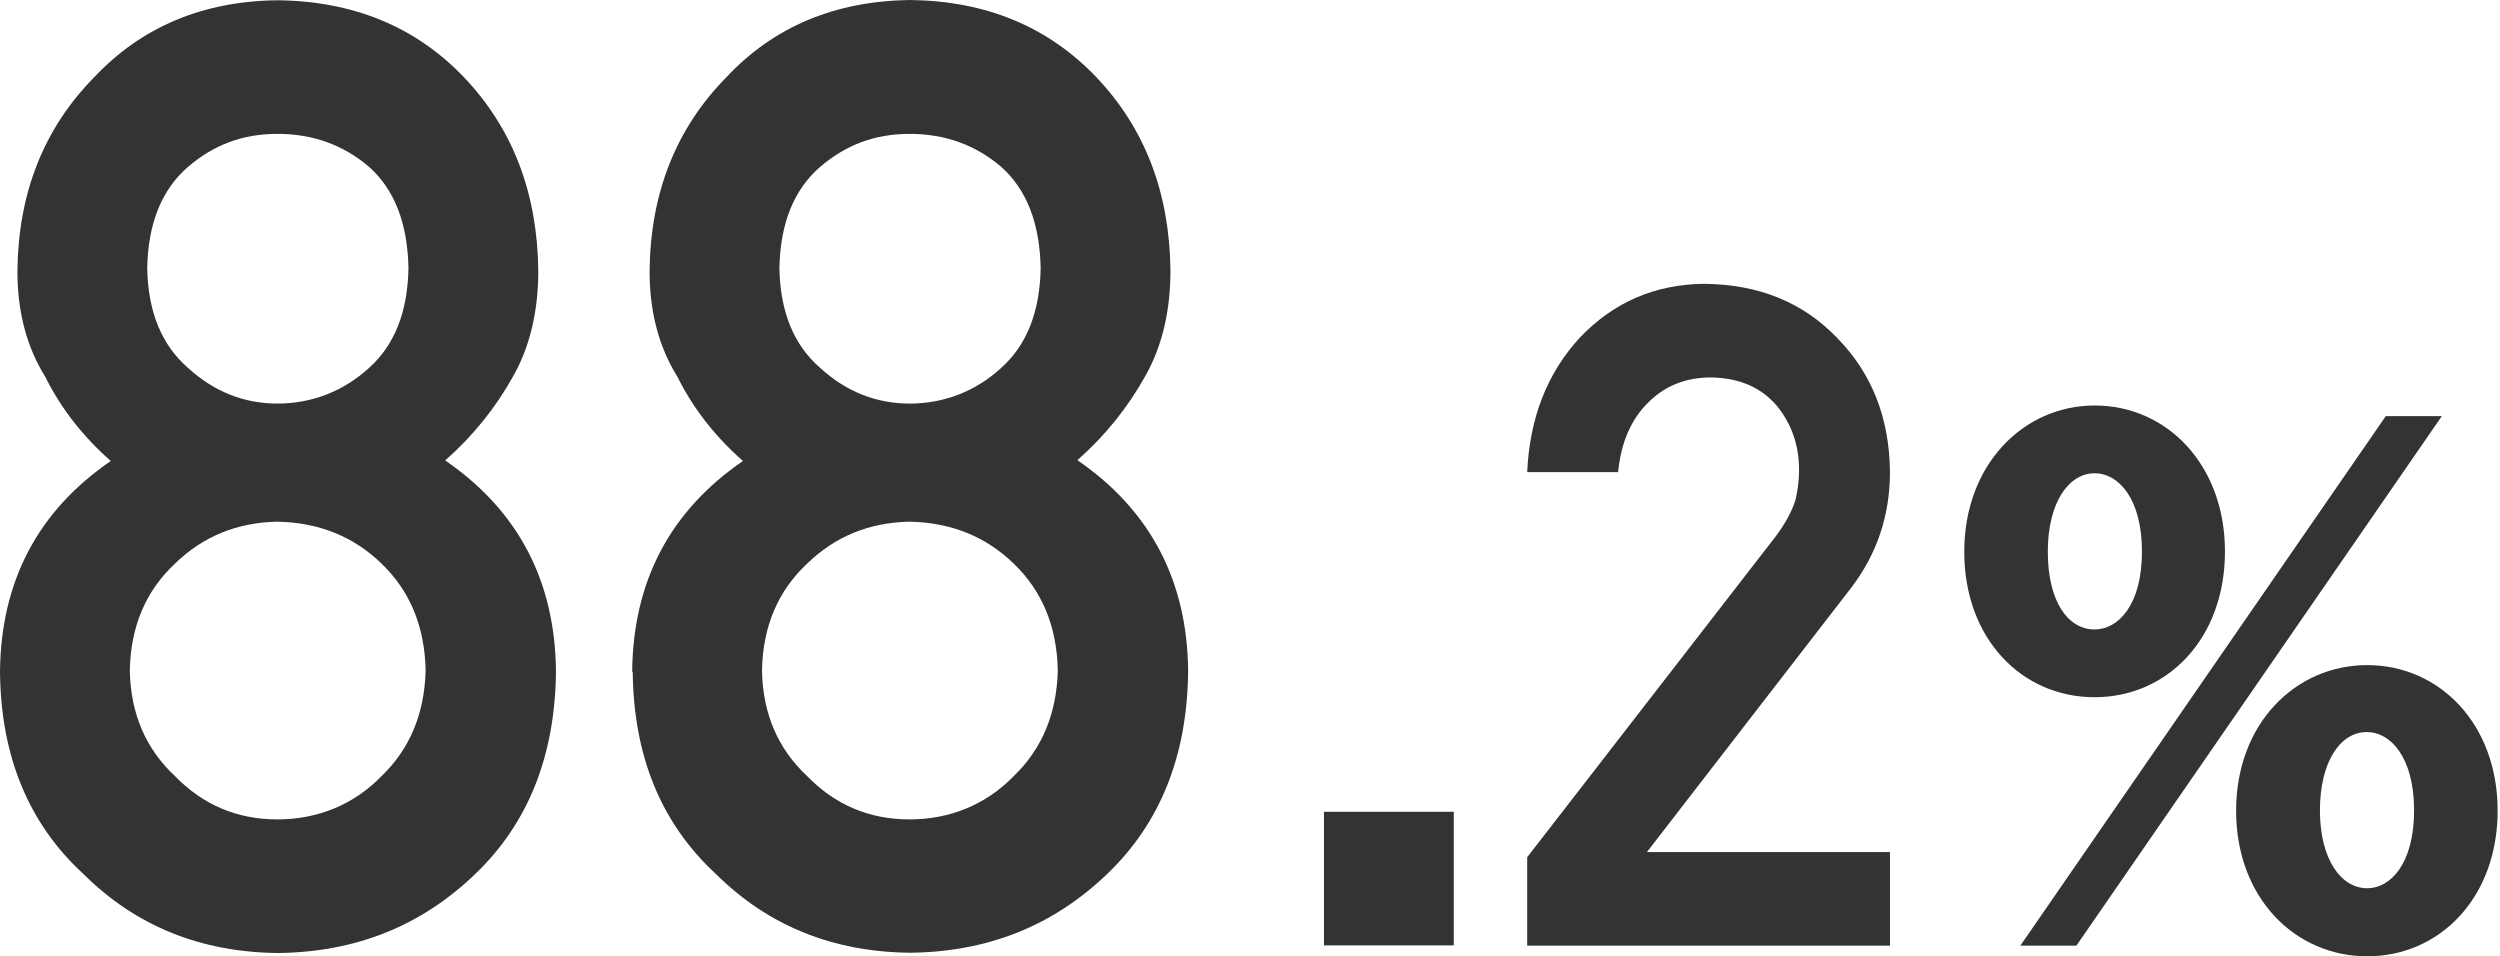
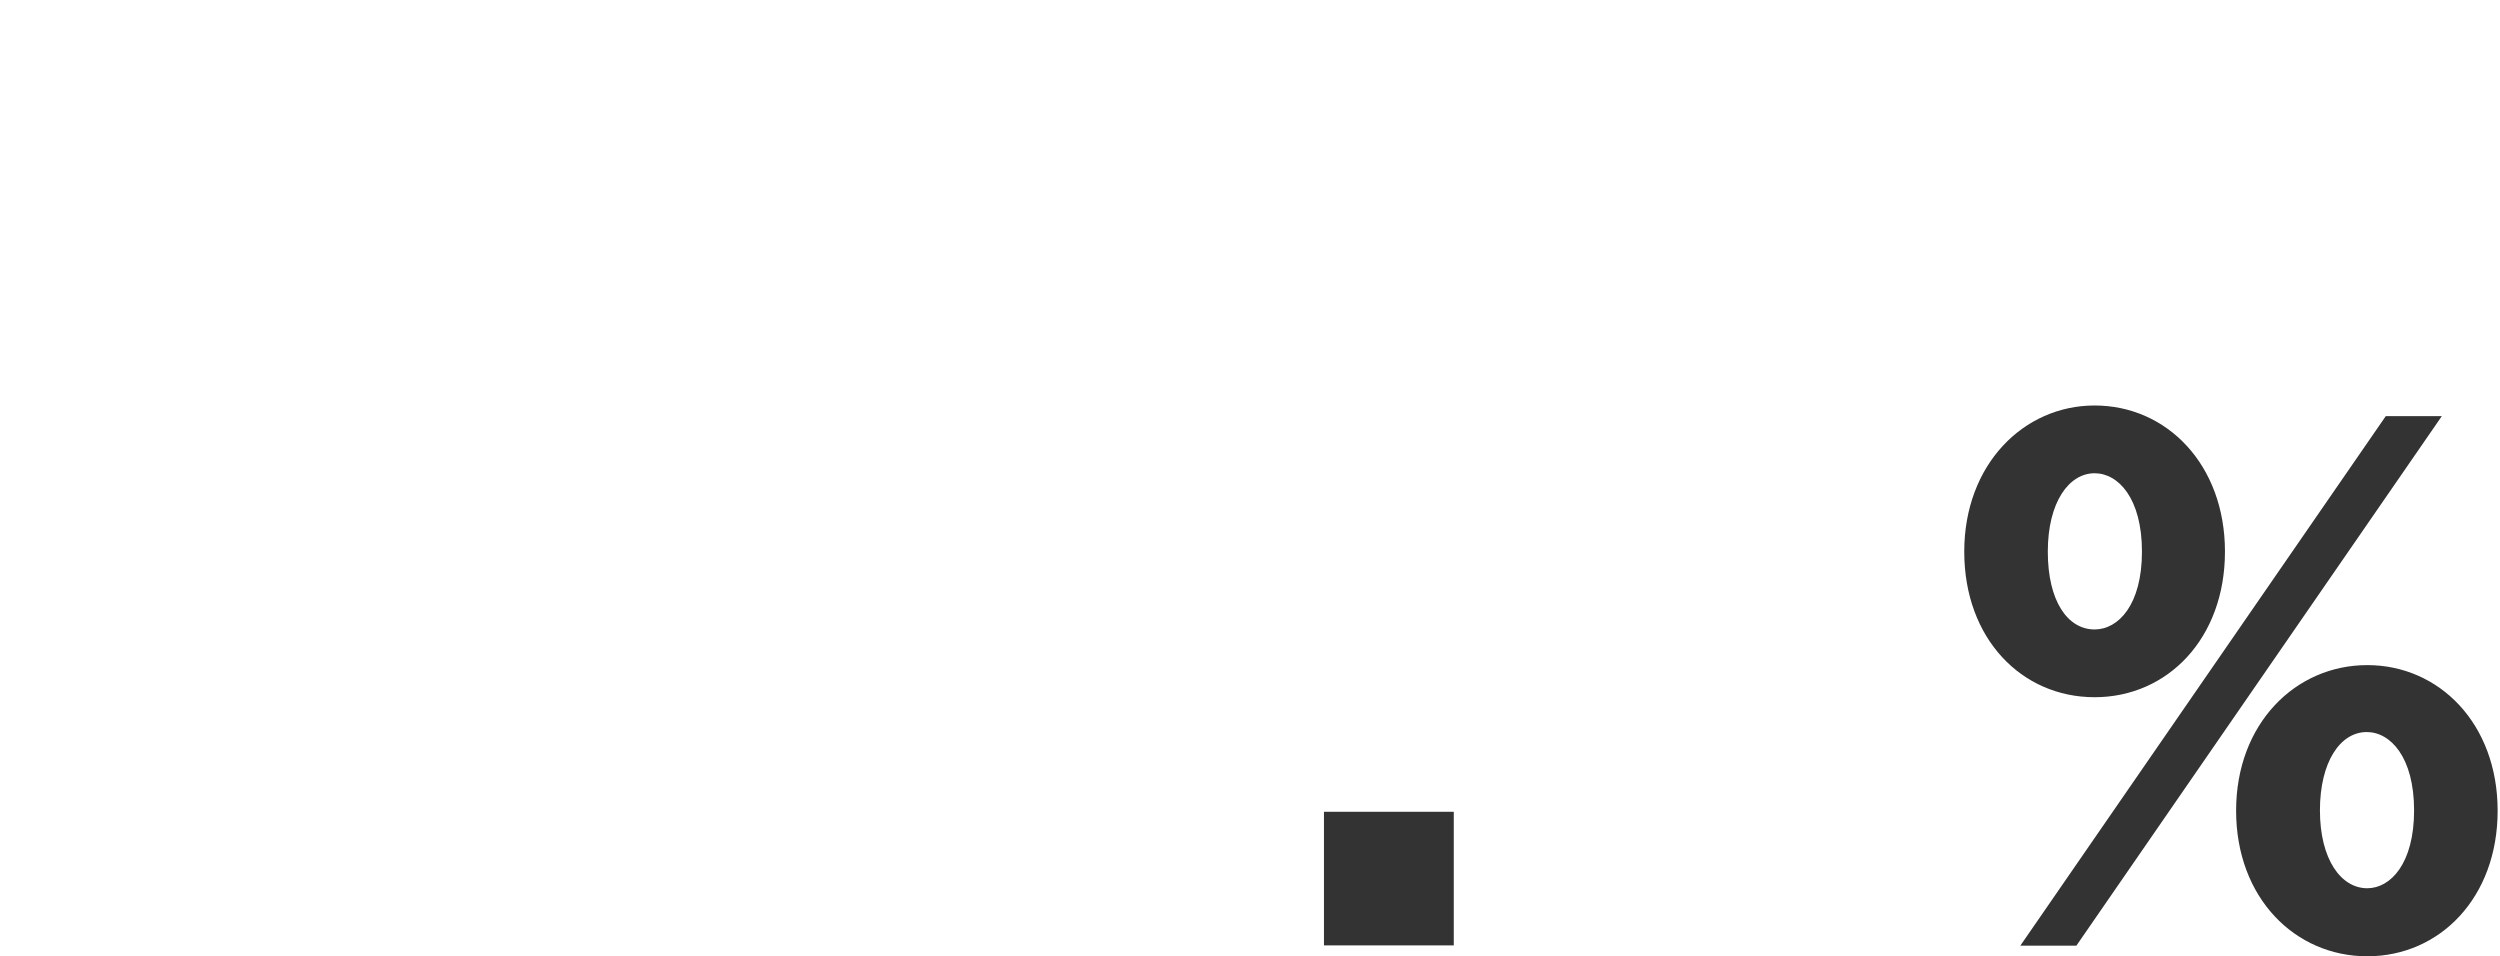
<svg xmlns="http://www.w3.org/2000/svg" width="183" height="70" viewBox="0 0 183 70" fill="none">
-   <path d="M0 49.183C0.06 42.55 2.769 37.41 8.108 33.745C6.076 31.952 4.462 29.9 3.307 27.569C1.952 25.398 1.275 22.828 1.275 19.84C1.335 14.123 3.207 9.402 6.892 5.657C10.358 1.972 14.841 0.079 20.319 0.02C25.896 0.079 30.438 1.972 33.964 5.657C37.53 9.402 39.342 14.123 39.402 19.82C39.402 22.808 38.785 25.378 37.569 27.529C36.275 29.86 34.621 31.912 32.589 33.705C37.928 37.37 40.637 42.529 40.697 49.143C40.637 55.318 38.665 60.259 34.8 63.964C30.856 67.769 26.056 69.701 20.338 69.761C14.661 69.701 9.92 67.769 6.115 63.984C2.092 60.298 0.06 55.358 0 49.183ZM9.502 49.083C9.562 52.231 10.657 54.8 12.809 56.812C14.86 58.924 17.37 59.98 20.299 59.98C23.227 59.98 25.876 58.924 27.928 56.812C30.02 54.8 31.076 52.211 31.155 49.083C31.095 45.876 30.02 43.267 27.928 41.255C25.876 39.263 23.326 38.247 20.299 38.187C17.351 38.247 14.86 39.263 12.809 41.255C10.657 43.267 9.562 45.876 9.502 49.083ZM10.777 19.641C10.837 22.828 11.833 25.259 13.765 26.932C15.657 28.665 17.849 29.541 20.319 29.541C22.789 29.541 25.119 28.665 27.012 26.932C28.884 25.259 29.84 22.828 29.9 19.641C29.84 16.354 28.884 13.884 27.012 12.211C25.119 10.597 22.888 9.8 20.319 9.8C17.749 9.8 15.657 10.597 13.765 12.211C11.833 13.884 10.837 16.354 10.777 19.641Z" fill="#333333" />
-   <path d="M46.275 49.183C46.335 42.55 49.044 37.41 54.383 33.745C52.351 31.952 50.737 29.9 49.582 27.57C48.228 25.398 47.55 22.829 47.55 19.841C47.61 14.123 49.483 9.402 53.168 5.657C56.634 1.952 61.116 0.08 66.594 0C72.172 0.06 76.713 1.952 80.239 5.637C83.805 9.382 85.618 14.104 85.677 19.801C85.677 22.789 85.06 25.359 83.845 27.51C82.55 29.841 80.897 31.892 78.865 33.685C84.203 37.351 86.912 42.51 86.972 49.124C86.912 55.299 84.94 60.239 81.076 63.944C77.132 67.749 72.331 69.681 66.614 69.741C60.937 69.681 56.196 67.749 52.391 63.964C48.387 60.259 46.375 55.339 46.315 49.163L46.275 49.183ZM55.777 49.084C55.837 52.231 56.933 54.801 59.084 56.813C61.136 58.924 63.646 59.98 66.574 59.98C69.502 59.98 72.152 58.924 74.204 56.813C76.295 54.801 77.351 52.211 77.43 49.084C77.371 45.877 76.295 43.267 74.204 41.255C72.152 39.263 69.602 38.247 66.574 38.187C63.626 38.247 61.136 39.263 59.084 41.255C56.933 43.267 55.837 45.877 55.777 49.084ZM57.052 19.642C57.112 22.829 58.108 25.259 60.04 26.932C61.933 28.665 64.124 29.542 66.594 29.542C69.064 29.542 71.395 28.665 73.287 26.932C75.16 25.259 76.116 22.829 76.176 19.642C76.116 16.355 75.16 13.884 73.287 12.211C71.395 10.598 69.164 9.801 66.594 9.801C64.024 9.801 61.933 10.598 60.04 12.211C58.108 13.884 57.112 16.355 57.052 19.642Z" fill="#333333" />
  <path d="M96.914 59.422H106.416V69.203H96.914V59.422Z" fill="#333333" />
-   <path d="M111.791 62.748L129.998 39.242C130.695 38.305 131.173 37.409 131.432 36.592C131.612 35.815 131.691 35.098 131.691 34.421C131.691 32.608 131.153 31.034 130.058 29.7C128.922 28.365 127.329 27.668 125.257 27.628C123.424 27.628 121.891 28.226 120.675 29.441C119.42 30.656 118.663 32.349 118.444 34.56H111.791C111.97 30.576 113.265 27.269 115.695 24.66C118.146 22.11 121.153 20.815 124.739 20.775C128.743 20.815 131.99 22.13 134.48 24.739C137.01 27.309 138.305 30.576 138.345 34.54C138.345 37.708 137.408 40.516 135.536 42.987L120.556 62.369H138.345V69.222H111.791V62.767V62.748Z" fill="#333333" />
  <path d="M153.325 29.682C158.624 29.682 162.867 34.024 162.867 40.379C162.867 46.733 158.664 51.036 153.325 51.036C147.986 51.036 143.783 46.753 143.783 40.379C143.783 34.004 148.126 29.682 153.325 29.682ZM174.64 30.459H178.743L151.99 69.224H147.887L174.64 30.459ZM153.325 46.076C155.058 46.076 156.791 44.283 156.791 40.379C156.791 36.474 155.058 34.642 153.325 34.642C151.452 34.642 149.899 36.753 149.899 40.379C149.899 44.004 151.353 46.076 153.325 46.076ZM173.285 48.686C178.544 48.686 182.827 52.968 182.827 59.343C182.827 65.718 178.584 70 173.285 70C167.986 70 163.683 65.718 163.683 59.343C163.683 52.968 168.026 48.686 173.285 48.686ZM173.285 65.02C174.978 65.02 176.711 63.227 176.711 59.323C176.711 55.419 174.978 53.586 173.245 53.586C171.313 53.586 169.819 55.757 169.819 59.323C169.819 62.889 171.353 65.02 173.285 65.02Z" fill="#333333" />
</svg>